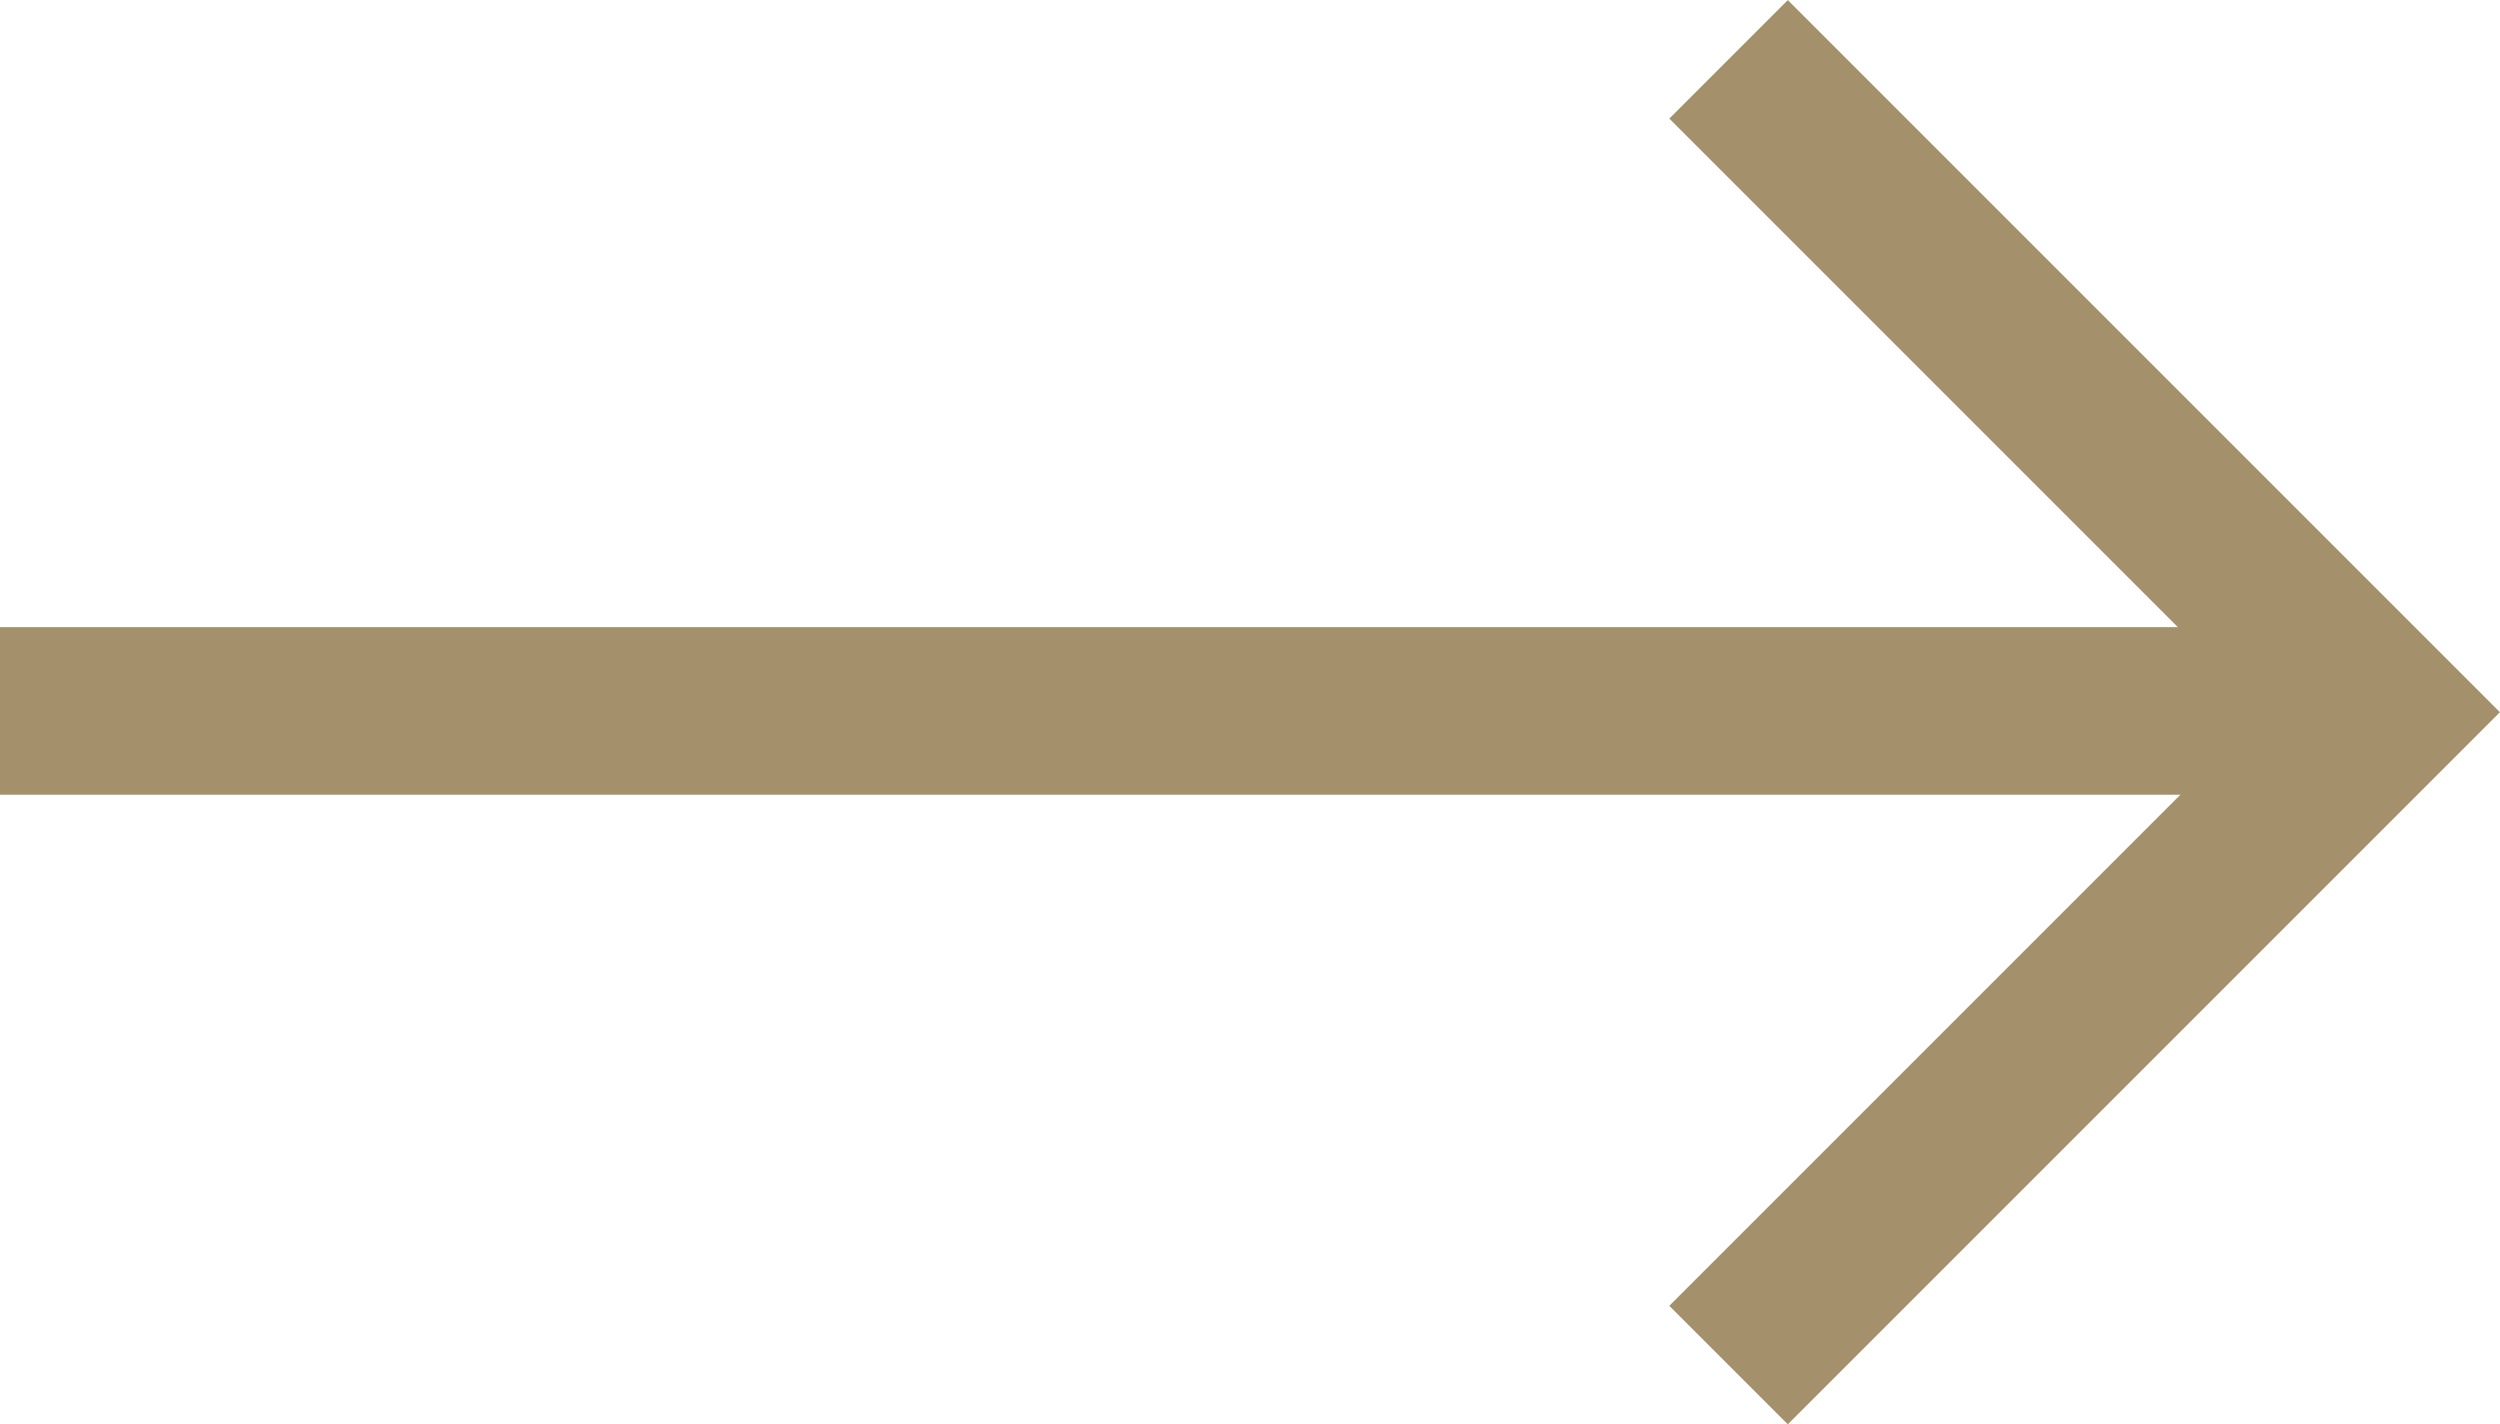
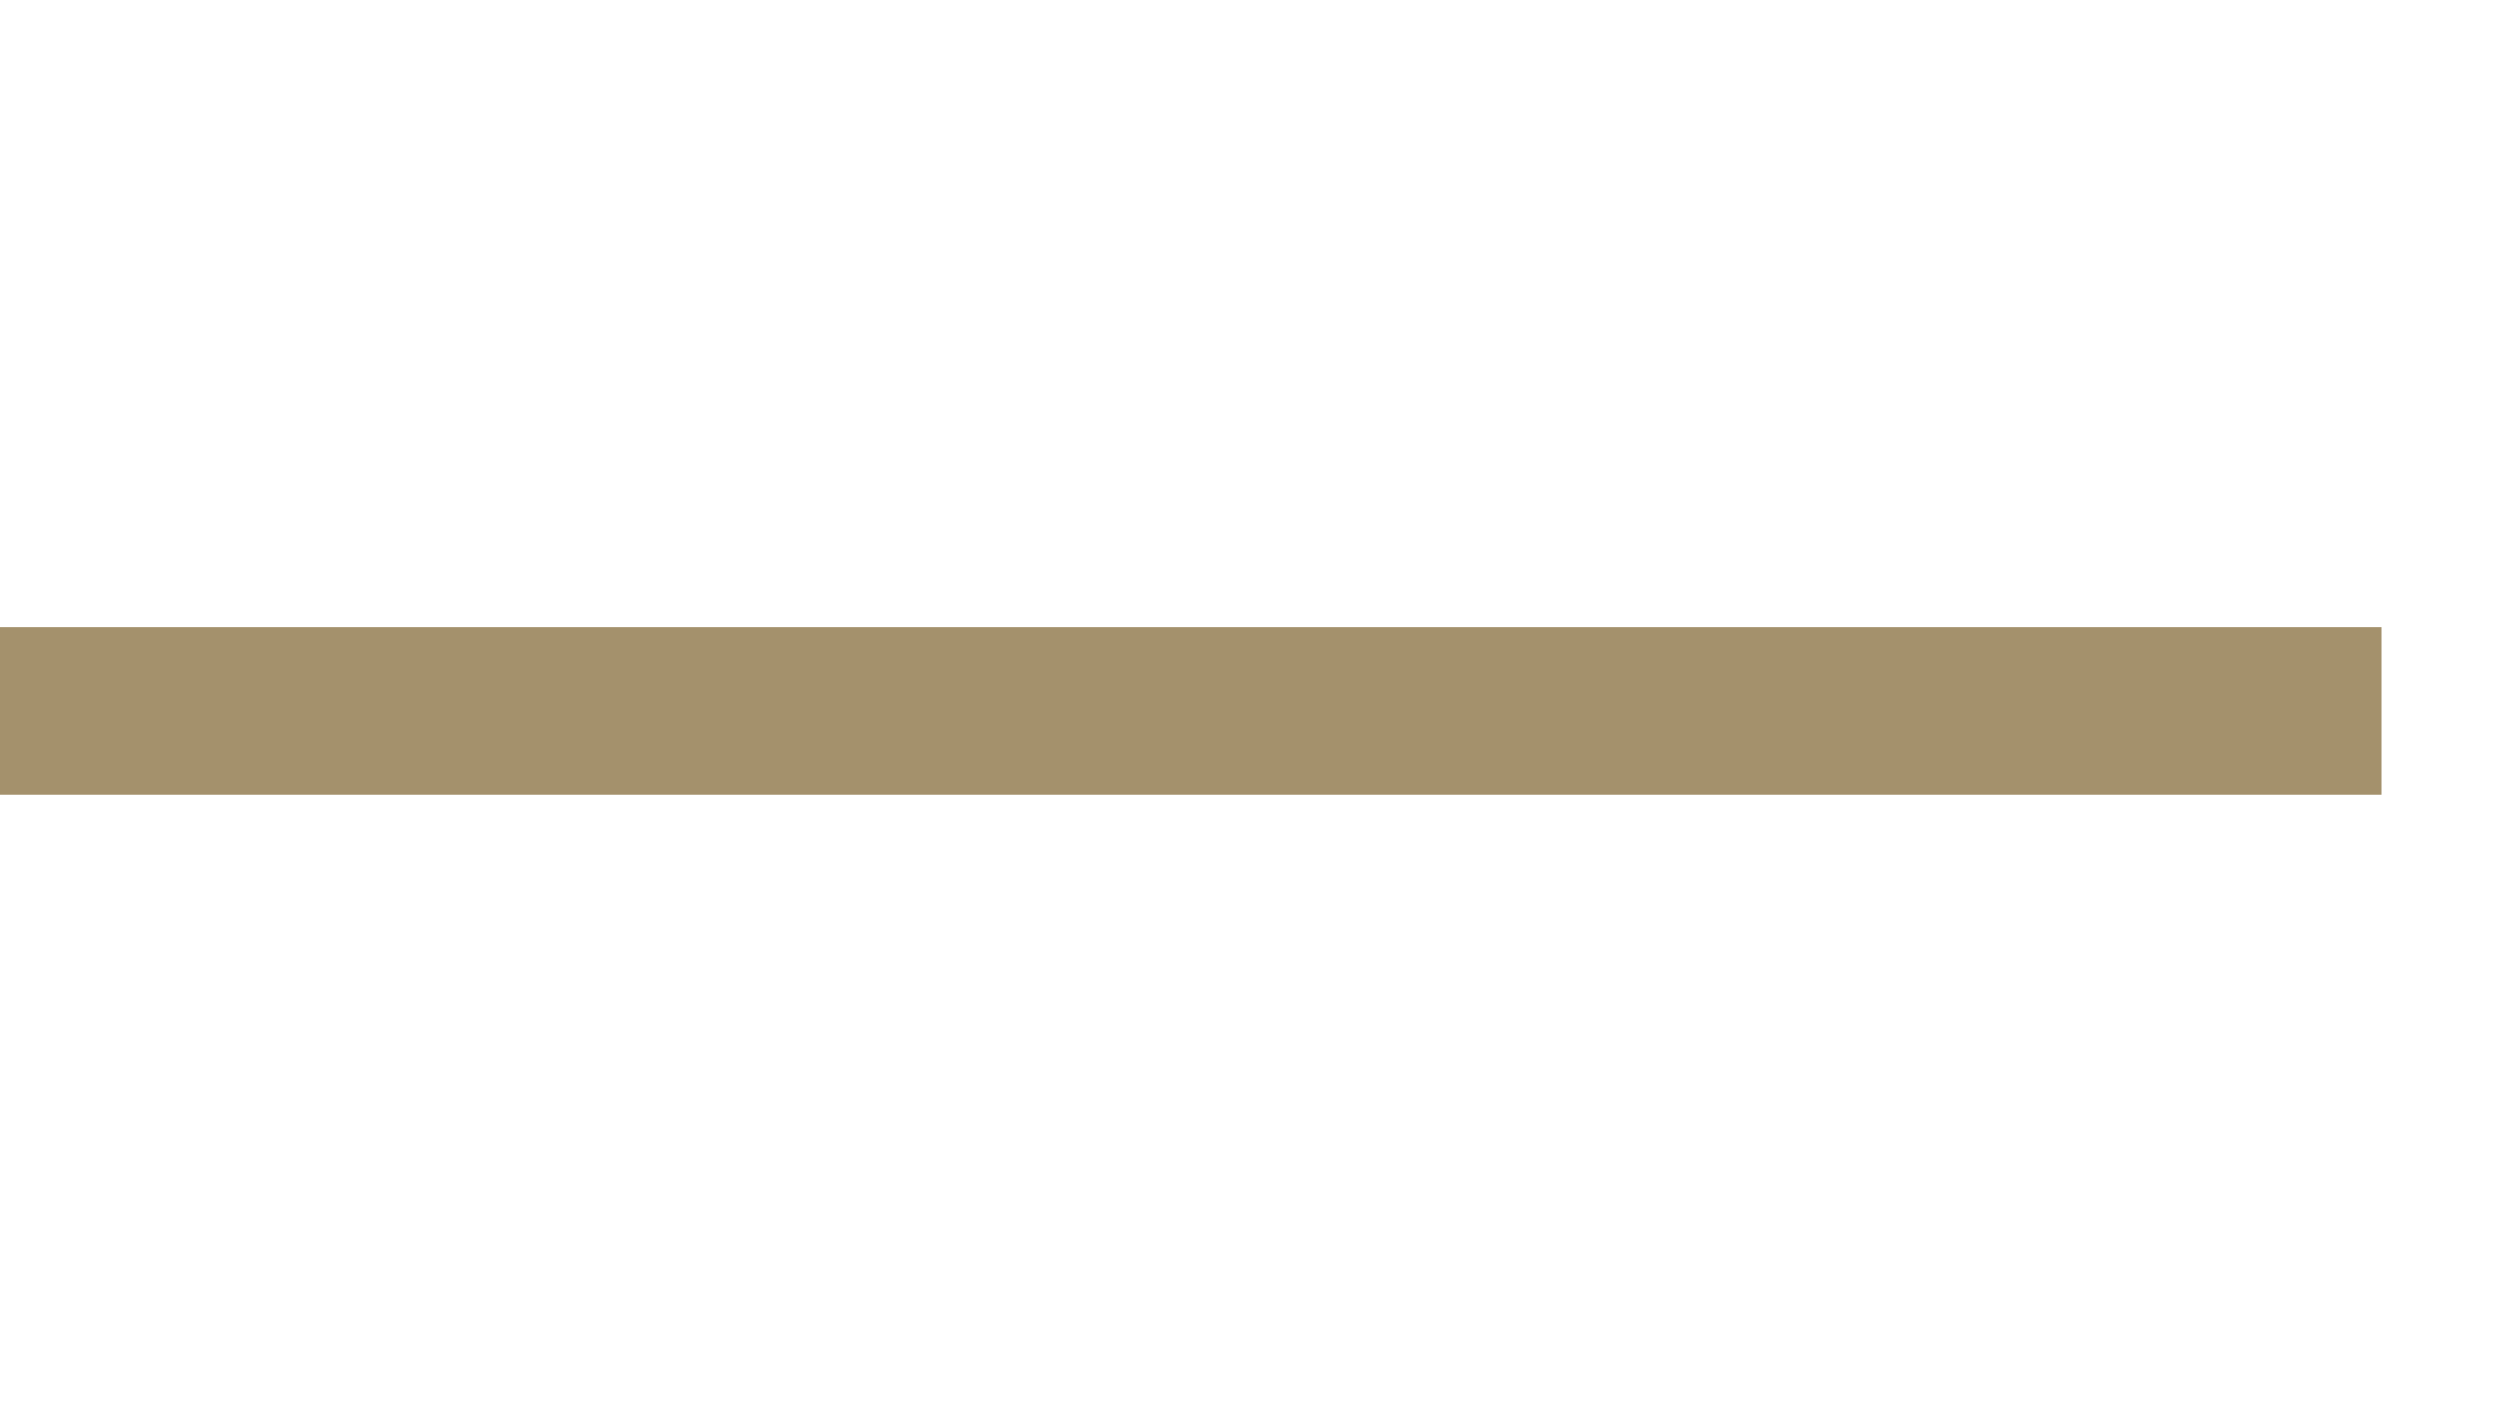
<svg xmlns="http://www.w3.org/2000/svg" width="14.917" height="8.498" viewBox="0 0 14.917 8.498">
  <g id="Group_1" data-name="Group 1" transform="translate(0 0.354)">
    <path id="Path_6" data-name="Path 6" d="M0,0H14.21" transform="translate(0 3.888)" fill="none" stroke="#a4916c" stroke-width="1" />
-     <path id="Path_5" data-name="Path 5" d="M0,0V5.509H5.509" transform="translate(10.314 7.791) rotate(-135)" fill="none" stroke="#a4916c" stroke-width="1" />
  </g>
</svg>